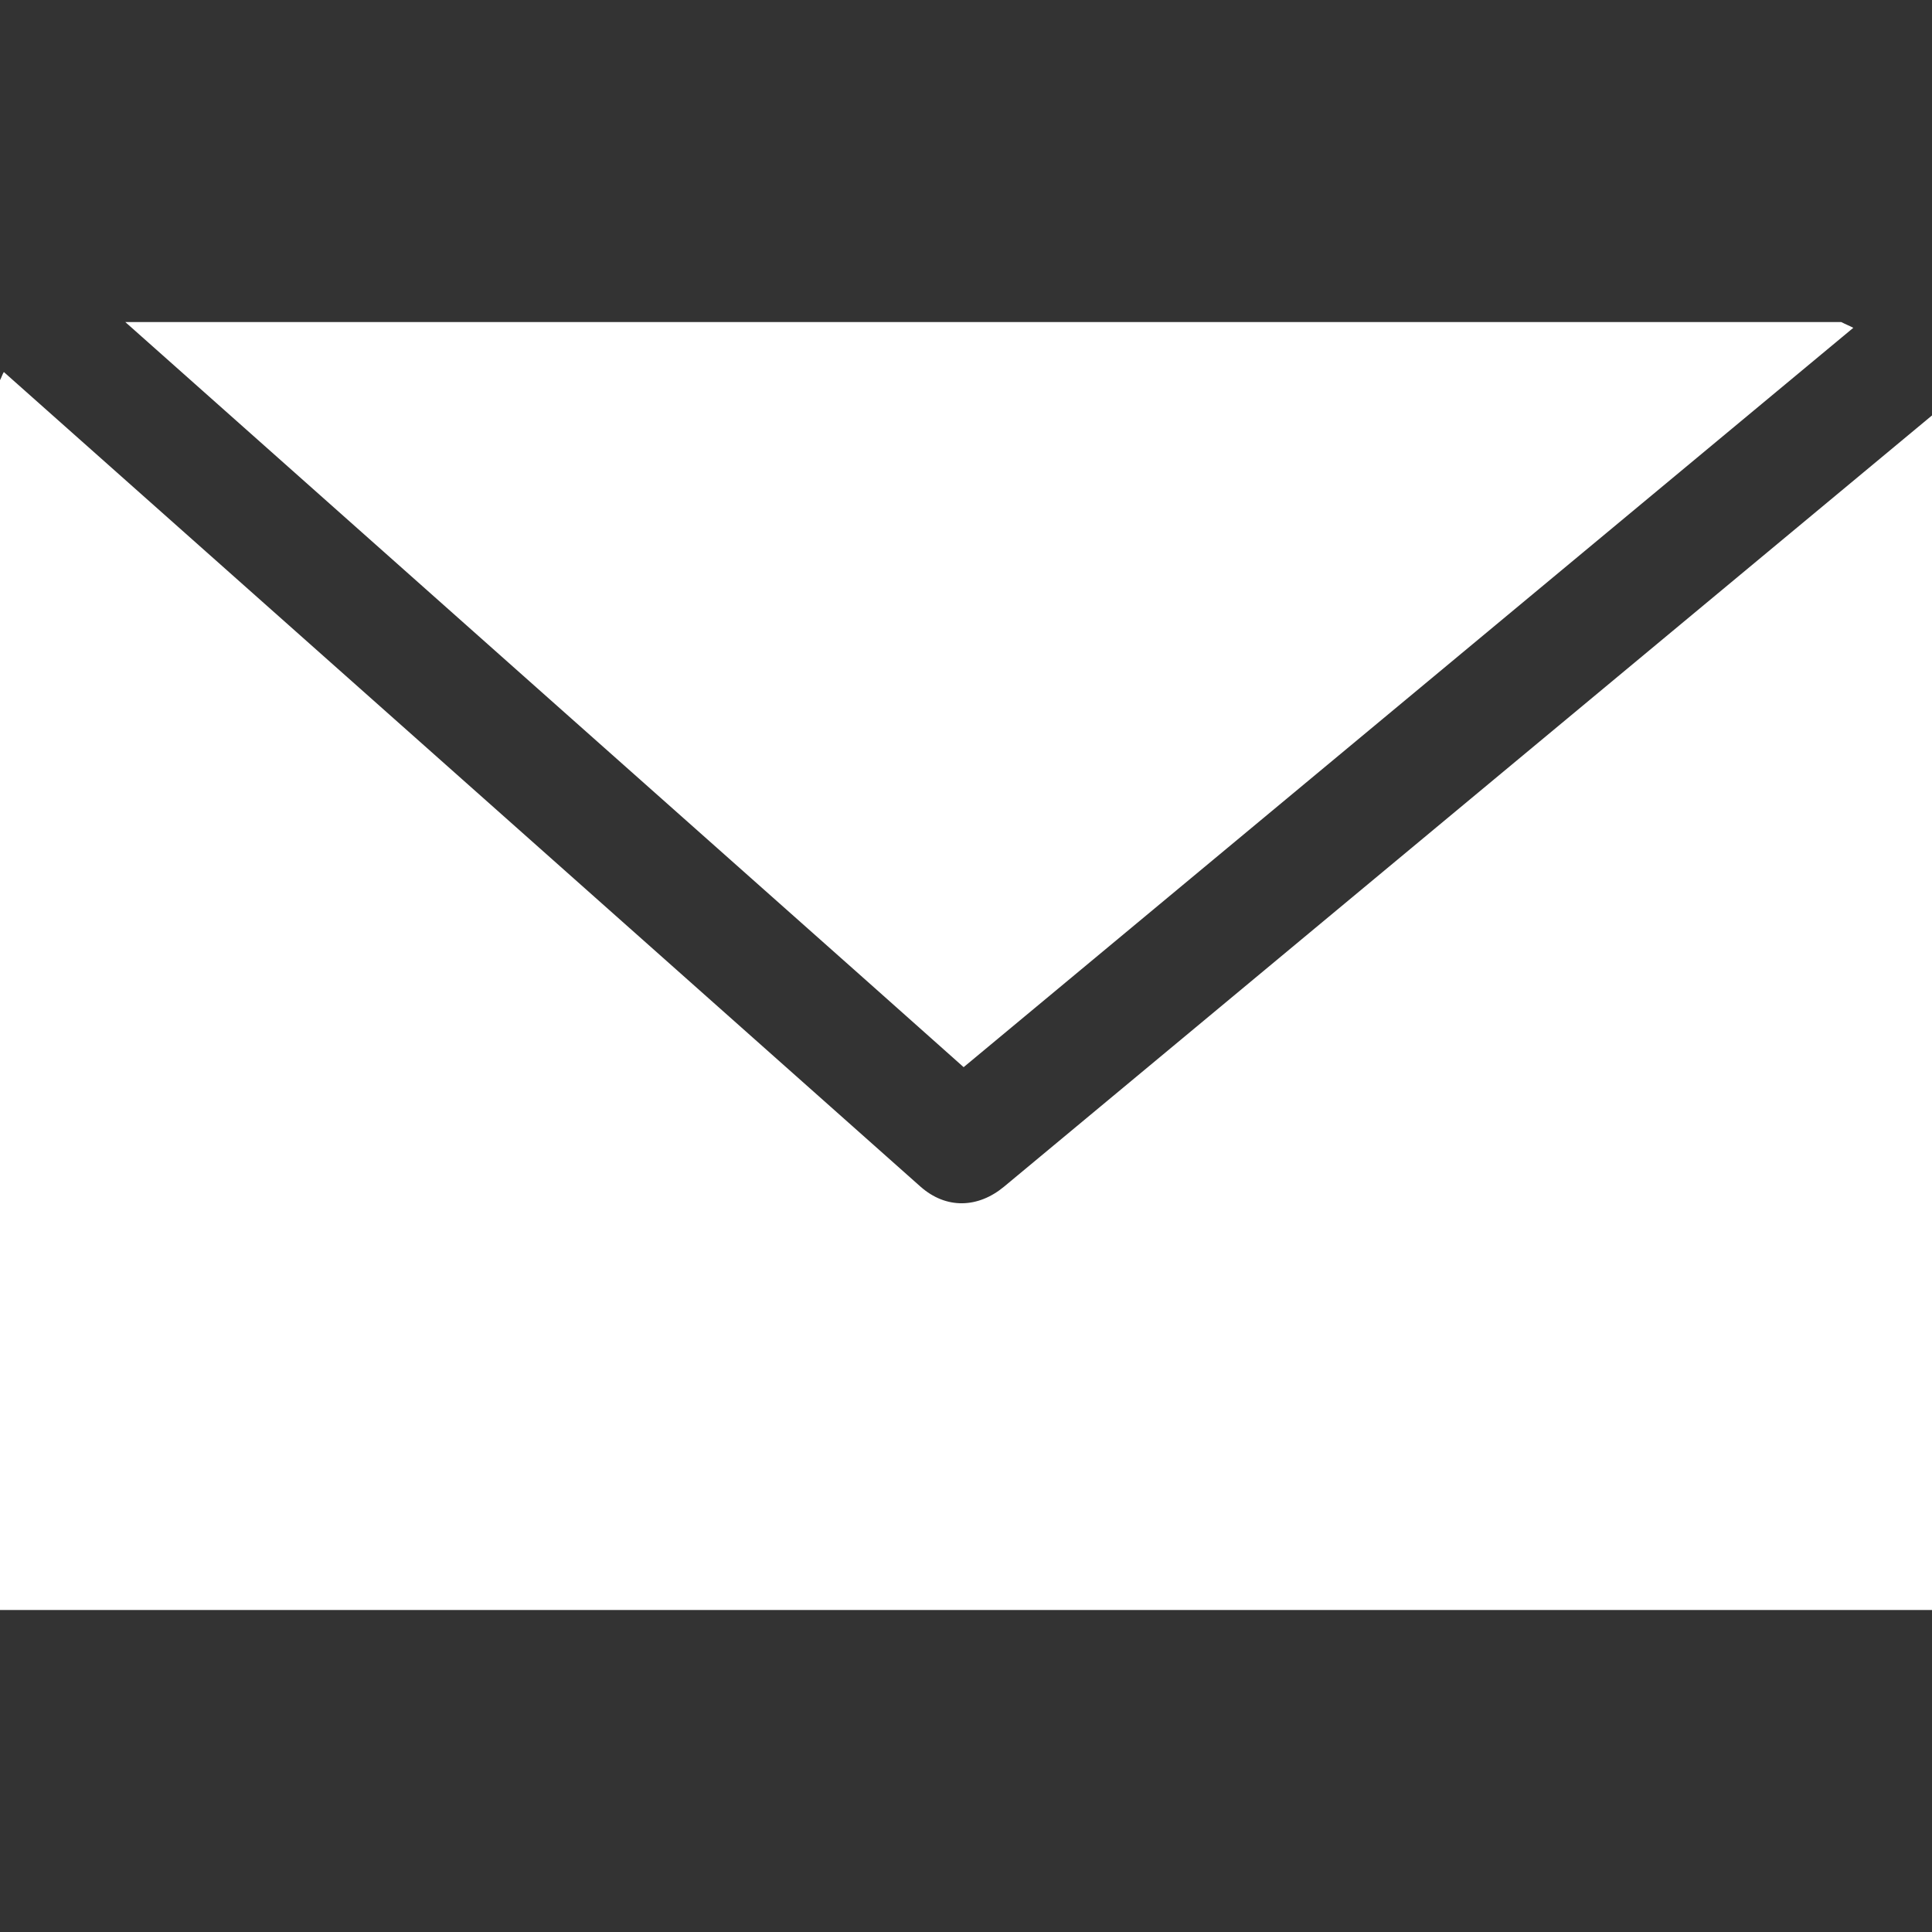
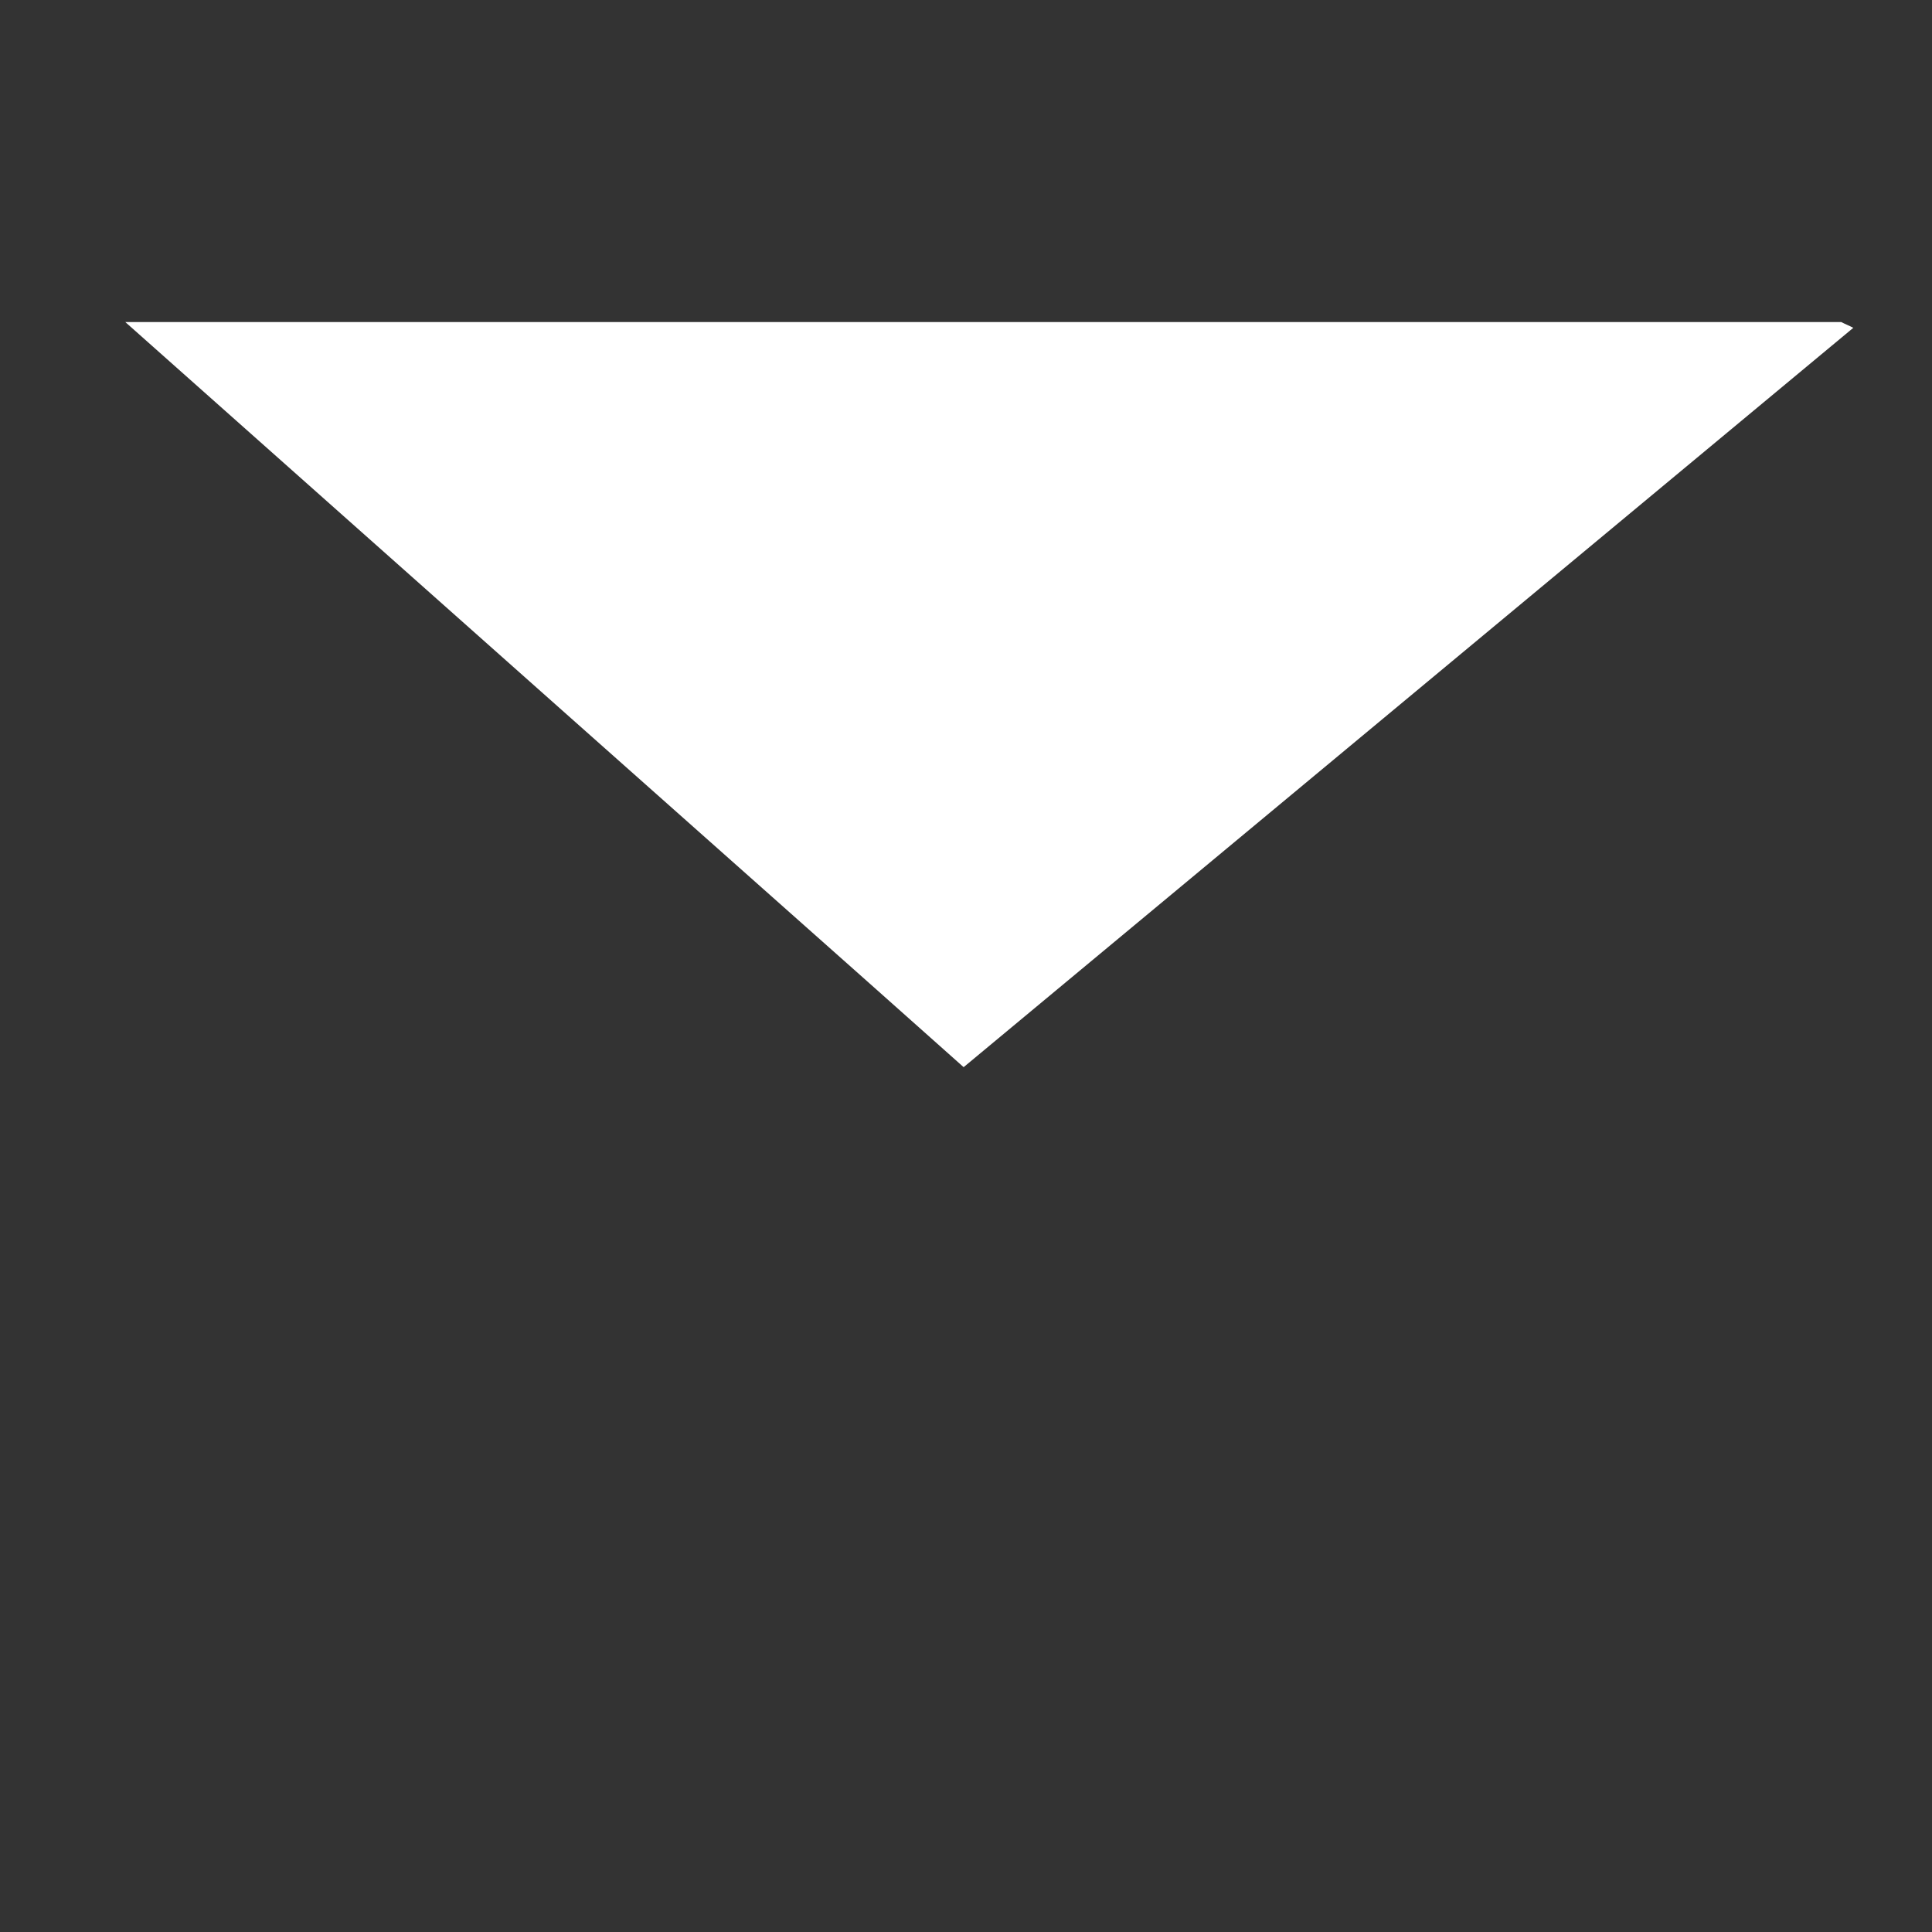
<svg xmlns="http://www.w3.org/2000/svg" version="1.1" width="512" height="512" x="0" y="0" viewBox="0 0 37.195 37.195" style="enable-background:new 0 0 512 512" xml:space="preserve">
  <rect x="0" y="0" width="37.195" height="37.195" fill="#333333" stroke="none" />
  <g>
    <g>
      <g id="_x31_35_86_">
        <g>
-           <path d="M19.332,22.844c-0.5,0.416-1.114,0.441-1.612,0C11.84,17.616,5.957,12.391,0.074,7.162C0.044,7.208,0.028,7.271,0,7.319     v23.677h37.195V7.998C31.239,12.946,25.286,17.896,19.332,22.844z" fill="#ffffff" data-original="#000000" style="" />
          <path d="M16.729,18.922c0.607,0.541,1.217,1.082,1.823,1.623C24.264,15.8,29.971,11.056,35.68,6.311     c-0.076-0.04-0.158-0.072-0.233-0.111H2.412c2.83,2.517,5.662,5.032,8.492,7.548C12.847,15.472,14.789,17.197,16.729,18.922z" fill="#ffffff" data-original="#000000" style="" />
        </g>
      </g>
    </g>
    <g>
</g>
    <g>
</g>
    <g>
</g>
    <g>
</g>
    <g>
</g>
    <g>
</g>
    <g>
</g>
    <g>
</g>
    <g>
</g>
    <g>
</g>
    <g>
</g>
    <g>
</g>
    <g>
</g>
    <g>
</g>
    <g>
</g>
  </g>
</svg>